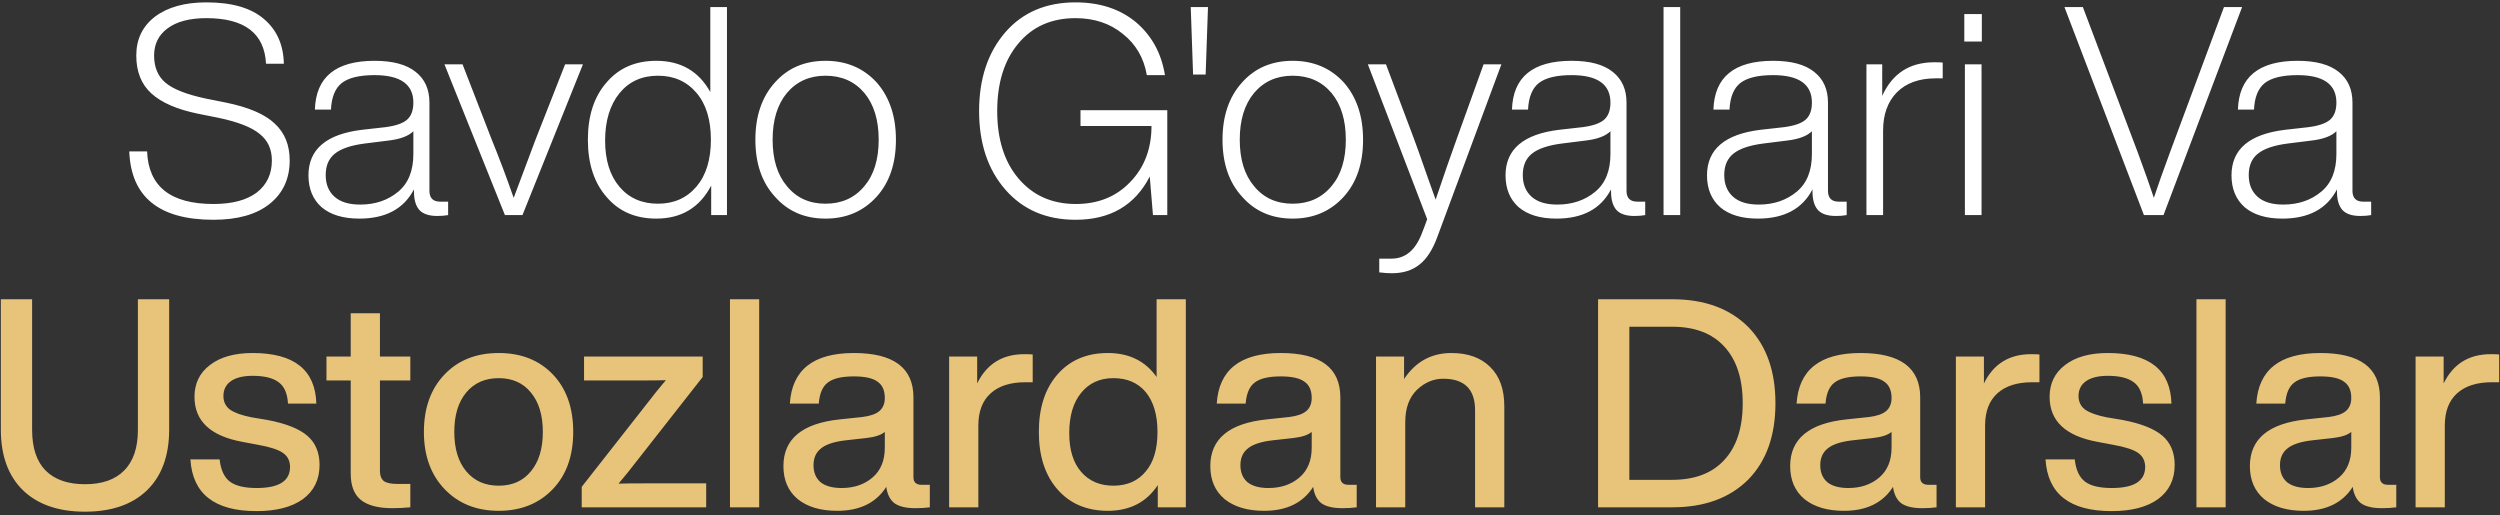
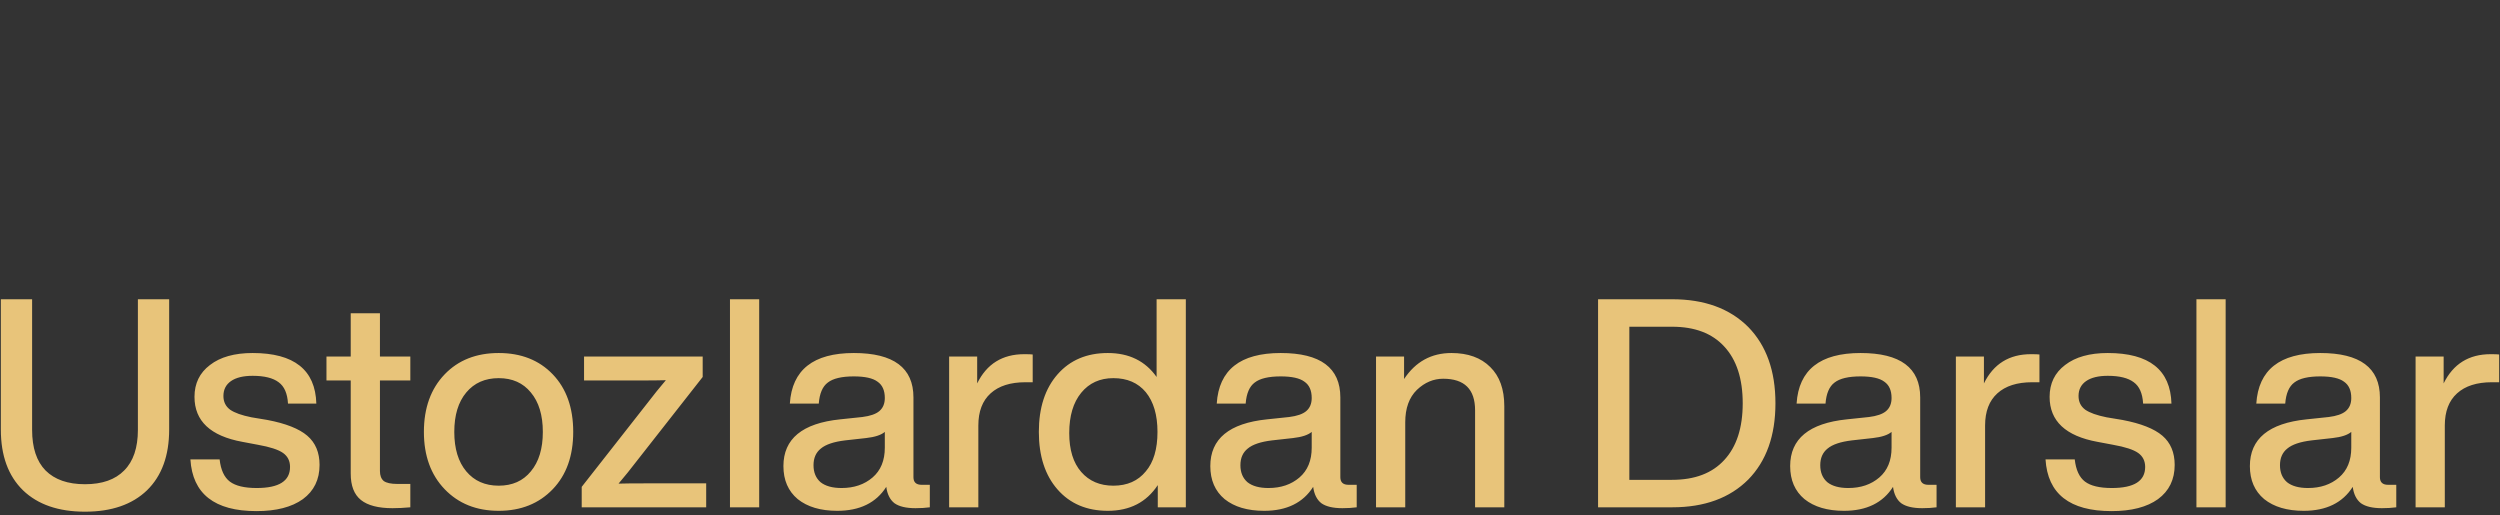
<svg xmlns="http://www.w3.org/2000/svg" width="616" height="127" viewBox="0 0 616 127" fill="none">
  <rect x="0" y="0" width="616" height="127" fill="#333333" stroke="none" />
-   <path d="M52.587 54.152C39.195 54.152 32.283 48.536 31.851 37.304H36.243C36.579 45.944 42.027 50.264 52.587 50.264C57.195 50.264 60.747 49.328 63.243 47.456C65.739 45.536 66.987 42.896 66.987 39.536C66.987 36.752 65.979 34.568 63.963 32.984C61.995 31.352 58.611 30.032 53.811 29.024L48.771 28.016C43.635 26.96 39.819 25.304 37.323 23.048C34.827 20.792 33.579 17.672 33.579 13.688C33.579 9.656 35.115 6.464 38.187 4.112C41.307 1.76 45.531 0.584 50.859 0.584C57.147 0.584 61.875 1.952 65.043 4.688C68.211 7.376 69.843 11.048 69.939 15.704H65.547C65.163 8.216 60.267 4.472 50.859 4.472C46.731 4.472 43.539 5.312 41.283 6.992C39.075 8.624 37.971 10.856 37.971 13.688C37.971 16.568 38.907 18.8 40.779 20.384C42.651 21.968 45.939 23.264 50.643 24.272L55.683 25.28C61.299 26.432 65.307 28.16 67.707 30.464C70.155 32.72 71.379 35.744 71.379 39.536C71.379 44.048 69.723 47.624 66.411 50.264C63.147 52.856 58.539 54.152 52.587 54.152ZM108.476 49.688H110.42V53C109.604 53.144 108.716 53.216 107.756 53.216C105.74 53.216 104.276 52.736 103.364 51.776C102.452 50.768 101.996 49.232 101.996 47.168V46.664C99.5 51.464 95.012 53.864 88.532 53.864C84.548 53.864 81.452 52.928 79.244 51.056C77.084 49.136 76.004 46.52 76.004 43.208C76.004 36.776 80.42 33.032 89.252 31.976L95.012 31.328C97.556 30.992 99.332 30.368 100.34 29.456C101.348 28.544 101.852 27.152 101.852 25.28C101.852 20.768 98.66 18.512 92.276 18.512C88.58 18.512 85.892 19.16 84.212 20.456C82.58 21.752 81.692 23.936 81.548 27.008H77.588C77.828 18.992 82.724 14.984 92.276 14.984C96.788 14.984 100.172 15.896 102.428 17.72C104.684 19.496 105.812 22.016 105.812 25.28V47.024C105.812 48.8 106.7 49.688 108.476 49.688ZM88.748 50.408C92.444 50.408 95.564 49.352 98.108 47.24C100.604 45.176 101.852 42.08 101.852 37.952V32.336C100.652 33.536 98.588 34.304 95.66 34.64L89.9 35.36C86.492 35.792 84.02 36.632 82.484 37.88C80.996 39.08 80.252 40.832 80.252 43.136C80.252 45.392 80.972 47.168 82.412 48.464C83.852 49.76 85.964 50.408 88.748 50.408ZM131.973 34.352L139.245 15.848H143.637L128.733 53H124.413L109.509 15.848H113.973L121.173 34.424C122.997 38.888 124.797 43.664 126.573 48.752C127.197 47.024 128.997 42.224 131.973 34.352ZM175.02 22.688V1.736H179.124V53H175.236V45.728C172.404 51.152 167.892 53.864 161.7 53.864C156.564 53.864 152.484 52.088 149.46 48.536C146.388 45.032 144.852 40.328 144.852 34.424C144.852 28.52 146.388 23.816 149.46 20.312C152.484 16.76 156.564 14.984 161.7 14.984C167.748 14.984 172.188 17.552 175.02 22.688ZM149.1 34.64C149.1 39.44 150.276 43.232 152.628 46.016C154.98 48.8 158.148 50.192 162.132 50.192C166.068 50.192 169.236 48.776 171.636 45.944C173.988 43.16 175.164 39.32 175.164 34.424C175.164 29.528 173.988 25.688 171.636 22.904C169.236 20.072 166.068 18.656 162.132 18.656C158.148 18.656 154.98 20.096 152.628 22.976C150.276 25.904 149.1 29.792 149.1 34.64ZM216.005 48.464C212.741 52.064 208.541 53.864 203.405 53.864C198.269 53.864 194.117 52.064 190.949 48.464C187.733 44.96 186.125 40.28 186.125 34.424C186.125 28.568 187.733 23.864 190.949 20.312C194.117 16.76 198.269 14.984 203.405 14.984C208.541 14.984 212.741 16.76 216.005 20.312C219.173 23.912 220.757 28.616 220.757 34.424C220.757 40.28 219.173 44.96 216.005 48.464ZM193.901 45.872C196.253 48.752 199.421 50.192 203.405 50.192C207.389 50.192 210.581 48.752 212.981 45.872C215.333 43.088 216.509 39.272 216.509 34.424C216.509 29.576 215.333 25.736 212.981 22.904C210.581 20.072 207.389 18.656 203.405 18.656C199.469 18.656 196.301 20.072 193.901 22.904C191.549 25.736 190.373 29.576 190.373 34.424C190.373 39.272 191.549 43.088 193.901 45.872ZM266.234 31.04V27.152H287.618V53H284.09L283.298 43.496C279.65 50.6 273.554 54.152 265.01 54.152C257.81 54.152 252.05 51.68 247.73 46.736C243.41 41.792 241.25 35.336 241.25 27.368C241.25 19.4 243.41 12.92 247.73 7.928C252.002 3.032 257.762 0.584 265.01 0.584C271.01 0.584 275.978 2.216 279.914 5.48C283.802 8.792 286.178 13.136 287.042 18.512H282.578C281.858 14.288 279.89 10.904 276.674 8.36C273.506 5.768 269.618 4.472 265.01 4.472C259.106 4.472 254.426 6.536 250.97 10.664C247.466 14.792 245.714 20.36 245.714 27.368C245.714 34.328 247.466 39.872 250.97 44C254.522 48.176 259.226 50.264 265.082 50.264C270.602 50.264 275.09 48.44 278.546 44.792C282.002 41.192 283.73 36.608 283.73 31.04H266.234ZM297.071 18.368H293.975L293.399 1.736H297.647L297.071 18.368ZM331.107 48.464C327.843 52.064 323.643 53.864 318.507 53.864C313.371 53.864 309.219 52.064 306.051 48.464C302.835 44.96 301.227 40.28 301.227 34.424C301.227 28.568 302.835 23.864 306.051 20.312C309.219 16.76 313.371 14.984 318.507 14.984C323.643 14.984 327.843 16.76 331.107 20.312C334.275 23.912 335.859 28.616 335.859 34.424C335.859 40.28 334.275 44.96 331.107 48.464ZM309.003 45.872C311.355 48.752 314.523 50.192 318.507 50.192C322.491 50.192 325.683 48.752 328.083 45.872C330.435 43.088 331.611 39.272 331.611 34.424C331.611 29.576 330.435 25.736 328.083 22.904C325.683 20.072 322.491 18.656 318.507 18.656C314.571 18.656 311.403 20.072 309.003 22.904C306.651 25.736 305.475 29.576 305.475 34.424C305.475 39.272 306.651 43.088 309.003 45.872ZM359.072 33.848L365.552 15.848H369.944L354.176 58.328C353.024 61.496 351.56 63.776 349.784 65.168C348.008 66.608 345.728 67.328 342.944 67.328C342.032 67.328 341 67.256 339.848 67.112V63.728H342.872C346.28 63.728 348.776 61.64 350.36 57.464C350.792 56.408 351.224 55.256 351.656 54.008L337.04 15.848H341.504L348.272 33.848C348.656 34.808 349.904 38.312 352.016 44.36C352.64 46.136 353.216 47.744 353.744 49.184C355.712 43.328 357.488 38.216 359.072 33.848ZM403.437 49.688H405.381V53C404.565 53.144 403.677 53.216 402.717 53.216C400.701 53.216 399.237 52.736 398.325 51.776C397.413 50.768 396.957 49.232 396.957 47.168V46.664C394.461 51.464 389.973 53.864 383.493 53.864C379.509 53.864 376.413 52.928 374.205 51.056C372.045 49.136 370.965 46.52 370.965 43.208C370.965 36.776 375.381 33.032 384.213 31.976L389.973 31.328C392.517 30.992 394.293 30.368 395.301 29.456C396.309 28.544 396.813 27.152 396.813 25.28C396.813 20.768 393.621 18.512 387.237 18.512C383.541 18.512 380.853 19.16 379.173 20.456C377.541 21.752 376.653 23.936 376.509 27.008H372.549C372.789 18.992 377.685 14.984 387.237 14.984C391.749 14.984 395.133 15.896 397.389 17.72C399.645 19.496 400.773 22.016 400.773 25.28V47.024C400.773 48.8 401.661 49.688 403.437 49.688ZM383.709 50.408C387.405 50.408 390.525 49.352 393.069 47.24C395.565 45.176 396.813 42.08 396.813 37.952V32.336C395.613 33.536 393.549 34.304 390.621 34.64L384.861 35.36C381.453 35.792 378.981 36.632 377.445 37.88C375.957 39.08 375.213 40.832 375.213 43.136C375.213 45.392 375.933 47.168 377.373 48.464C378.813 49.76 380.925 50.408 383.709 50.408ZM414.002 53H409.898V1.736H414.002V53ZM453.077 49.688H455.021V53C454.205 53.144 453.317 53.216 452.357 53.216C450.341 53.216 448.877 52.736 447.965 51.776C447.053 50.768 446.597 49.232 446.597 47.168V46.664C444.101 51.464 439.613 53.864 433.133 53.864C429.149 53.864 426.053 52.928 423.845 51.056C421.685 49.136 420.605 46.52 420.605 43.208C420.605 36.776 425.021 33.032 433.853 31.976L439.613 31.328C442.157 30.992 443.933 30.368 444.941 29.456C445.949 28.544 446.453 27.152 446.453 25.28C446.453 20.768 443.261 18.512 436.877 18.512C433.181 18.512 430.493 19.16 428.813 20.456C427.181 21.752 426.293 23.936 426.149 27.008H422.189C422.429 18.992 427.325 14.984 436.877 14.984C441.389 14.984 444.773 15.896 447.029 17.72C449.285 19.496 450.413 22.016 450.413 25.28V47.024C450.413 48.8 451.301 49.688 453.077 49.688ZM433.349 50.408C437.045 50.408 440.165 49.352 442.709 47.24C445.205 45.176 446.453 42.08 446.453 37.952V32.336C445.253 33.536 443.189 34.304 440.261 34.64L434.501 35.36C431.093 35.792 428.621 36.632 427.085 37.88C425.597 39.08 424.853 40.832 424.853 43.136C424.853 45.392 425.573 47.168 427.013 48.464C428.453 49.76 430.565 50.408 433.349 50.408ZM476.594 15.344C477.65 15.344 478.346 15.368 478.682 15.416V19.304H476.954C472.874 19.304 469.682 20.456 467.378 22.76C465.122 25.064 463.994 28.208 463.994 32.192V53H459.89V15.848H463.778V23.624C466.274 18.104 470.546 15.344 476.594 15.344ZM488.324 10.232H484.004V3.464H488.324V10.232ZM488.252 53H484.148V15.848H488.252V53ZM534.742 37.376L547.99 1.736H552.454L533.086 53H528.262L508.678 1.736H513.214L526.678 37.376C528.454 42.176 529.798 45.968 530.71 48.752C531.622 45.968 532.966 42.176 534.742 37.376ZM582.312 49.688H584.256V53C583.44 53.144 582.552 53.216 581.592 53.216C579.576 53.216 578.112 52.736 577.2 51.776C576.288 50.768 575.832 49.232 575.832 47.168V46.664C573.336 51.464 568.848 53.864 562.368 53.864C558.384 53.864 555.288 52.928 553.08 51.056C550.92 49.136 549.84 46.52 549.84 43.208C549.84 36.776 554.256 33.032 563.088 31.976L568.848 31.328C571.392 30.992 573.168 30.368 574.176 29.456C575.184 28.544 575.688 27.152 575.688 25.28C575.688 20.768 572.496 18.512 566.112 18.512C562.416 18.512 559.728 19.16 558.048 20.456C556.416 21.752 555.528 23.936 555.384 27.008H551.424C551.664 18.992 556.56 14.984 566.112 14.984C570.624 14.984 574.008 15.896 576.264 17.72C578.52 19.496 579.648 22.016 579.648 25.28V47.024C579.648 48.8 580.536 49.688 582.312 49.688ZM562.584 50.408C566.28 50.408 569.4 49.352 571.944 47.24C574.44 45.176 575.688 42.08 575.688 37.952V32.336C574.488 33.536 572.424 34.304 569.496 34.64L563.736 35.36C560.328 35.792 557.856 36.632 556.32 37.88C554.832 39.08 554.088 40.832 554.088 43.136C554.088 45.392 554.808 47.168 556.248 48.464C557.688 49.76 559.8 50.408 562.584 50.408Z" fill="white" />
  <path d="M36.209 120.824C32.561 124.328 27.473 126.08 20.945 126.08C14.417 126.08 9.329 124.328 5.681 120.824C2.033 117.272 0.209 112.28 0.209 105.848V73.736H7.913V105.92C7.913 110.336 9.017 113.672 11.225 115.928C13.481 118.184 16.721 119.312 20.945 119.312C25.169 119.312 28.385 118.184 30.593 115.928C32.849 113.672 33.977 110.336 33.977 105.92V73.736H41.681V105.848C41.681 112.28 39.857 117.272 36.209 120.824ZM63.186 125.936C52.866 125.936 47.442 121.688 46.914 113.192H54.114C54.402 115.784 55.242 117.608 56.634 118.664C58.026 119.72 60.234 120.248 63.258 120.248C68.73 120.248 71.466 118.52 71.466 115.064C71.466 113.576 70.89 112.424 69.738 111.608C68.586 110.792 66.522 110.12 63.546 109.592L59.73 108.872C51.858 107.432 47.922 103.736 47.922 97.784C47.922 94.472 49.194 91.856 51.738 89.936C54.282 87.968 57.786 86.984 62.25 86.984C72.474 86.984 77.706 91.136 77.946 99.44H70.962C70.818 96.944 70.05 95.192 68.658 94.184C67.266 93.128 65.13 92.6 62.25 92.6C59.946 92.6 58.17 93.032 56.922 93.896C55.674 94.76 55.05 95.984 55.05 97.568C55.05 99.008 55.602 100.136 56.706 100.952C57.81 101.72 59.562 102.344 61.962 102.824L65.85 103.472C70.41 104.336 73.698 105.632 75.714 107.36C77.73 109.088 78.738 111.488 78.738 114.56C78.738 118.16 77.37 120.968 74.634 122.984C71.898 124.952 68.082 125.936 63.186 125.936ZM101.106 87.848V93.752H93.618V116.072C93.618 117.176 93.93 117.992 94.554 118.52C95.226 119 96.33 119.24 97.866 119.24H101.106V125C99.522 125.144 98.058 125.216 96.714 125.216C93.21 125.216 90.618 124.544 88.938 123.2C87.258 121.856 86.418 119.696 86.418 116.72V93.752H80.442V87.848H86.418V77.192H93.618V87.848H101.106ZM136.201 120.536C132.793 124.088 128.353 125.864 122.881 125.864C117.409 125.864 112.969 124.088 109.561 120.536C106.153 116.984 104.449 112.28 104.449 106.424C104.449 100.52 106.153 95.792 109.561 92.24C112.921 88.736 117.361 86.984 122.881 86.984C128.401 86.984 132.841 88.736 136.201 92.24C139.561 95.744 141.241 100.472 141.241 106.424C141.241 112.328 139.561 117.032 136.201 120.536ZM114.889 116.144C116.857 118.496 119.521 119.672 122.881 119.672C126.241 119.672 128.881 118.496 130.801 116.144C132.769 113.792 133.753 110.552 133.753 106.424C133.753 102.296 132.769 99.056 130.801 96.704C128.881 94.352 126.241 93.176 122.881 93.176C119.521 93.176 116.857 94.352 114.889 96.704C112.921 99.056 111.937 102.296 111.937 106.424C111.937 110.552 112.921 113.792 114.889 116.144ZM160.181 119.096H174.005V125H143.333V119.96L159.317 99.584C161.045 97.328 162.629 95.36 164.069 93.68C162.917 93.728 160.325 93.752 156.293 93.752H143.909V87.848H173.141V92.888L157.157 113.264C155.429 115.52 153.845 117.488 152.405 119.168C153.557 119.12 156.149 119.096 160.181 119.096ZM187.064 125H179.864V73.736H187.064V125ZM227.09 119.456H229.106V125C228.05 125.144 226.874 125.216 225.578 125.216C223.274 125.216 221.546 124.808 220.394 123.992C219.29 123.128 218.618 121.784 218.378 119.96C215.882 123.896 211.85 125.864 206.282 125.864C202.202 125.864 198.962 124.904 196.562 122.984C194.21 121.016 193.034 118.304 193.034 114.848C193.034 108.128 197.69 104.288 207.002 103.328L212.474 102.752C214.394 102.512 215.786 102.032 216.65 101.312C217.562 100.544 218.018 99.464 218.018 98.072C218.018 96.2 217.418 94.856 216.218 94.04C215.066 93.176 213.122 92.744 210.386 92.744C207.41 92.744 205.274 93.248 203.978 94.256C202.682 95.216 201.938 96.944 201.746 99.44H194.618C195.146 91.136 200.402 86.984 210.386 86.984C220.178 86.984 225.074 90.632 225.074 97.928V117.584C225.074 118.832 225.746 119.456 227.09 119.456ZM207.362 120.248C210.434 120.248 212.978 119.384 214.994 117.656C217.01 115.928 218.018 113.48 218.018 110.312V106.424C217.106 107.192 215.57 107.696 213.41 107.936L208.226 108.512C205.442 108.848 203.45 109.52 202.25 110.528C201.05 111.488 200.45 112.856 200.45 114.632C200.45 116.408 201.026 117.8 202.178 118.808C203.378 119.768 205.106 120.248 207.362 120.248ZM252.368 87.272C253.424 87.272 254.12 87.296 254.456 87.344V94.184H252.656C248.96 94.184 246.104 95.096 244.088 96.92C242.072 98.744 241.064 101.384 241.064 104.84V125H233.864V87.848H240.776V94.472C243.128 89.672 246.992 87.272 252.368 87.272ZM284.988 92.888V73.736H292.188V125H285.276V119.528C282.492 123.752 278.388 125.864 272.964 125.864C267.78 125.864 263.652 124.112 260.58 120.608C257.508 117.104 255.972 112.376 255.972 106.424C255.972 100.472 257.508 95.744 260.58 92.24C263.652 88.736 267.78 86.984 272.964 86.984C278.196 86.984 282.204 88.952 284.988 92.888ZM263.46 106.712C263.46 110.84 264.444 114.032 266.412 116.288C268.38 118.544 271.02 119.672 274.332 119.672C277.74 119.672 280.404 118.496 282.324 116.144C284.244 113.888 285.204 110.648 285.204 106.424C285.204 102.248 284.244 98.984 282.324 96.632C280.404 94.328 277.74 93.176 274.332 93.176C271.02 93.176 268.38 94.376 266.412 96.776C264.444 99.176 263.46 102.488 263.46 106.712ZM332.277 119.456H334.293V125C333.237 125.144 332.061 125.216 330.765 125.216C328.461 125.216 326.733 124.808 325.581 123.992C324.477 123.128 323.805 121.784 323.565 119.96C321.069 123.896 317.037 125.864 311.469 125.864C307.389 125.864 304.149 124.904 301.749 122.984C299.397 121.016 298.221 118.304 298.221 114.848C298.221 108.128 302.877 104.288 312.189 103.328L317.661 102.752C319.581 102.512 320.973 102.032 321.837 101.312C322.749 100.544 323.205 99.464 323.205 98.072C323.205 96.2 322.605 94.856 321.405 94.04C320.253 93.176 318.309 92.744 315.573 92.744C312.597 92.744 310.461 93.248 309.165 94.256C307.869 95.216 307.125 96.944 306.933 99.44H299.805C300.333 91.136 305.589 86.984 315.573 86.984C325.365 86.984 330.261 90.632 330.261 97.928V117.584C330.261 118.832 330.933 119.456 332.277 119.456ZM312.549 120.248C315.621 120.248 318.165 119.384 320.181 117.656C322.197 115.928 323.205 113.48 323.205 110.312V106.424C322.293 107.192 320.757 107.696 318.597 107.936L313.413 108.512C310.629 108.848 308.637 109.52 307.437 110.528C306.237 111.488 305.637 112.856 305.637 114.632C305.637 116.408 306.213 117.8 307.365 118.808C308.565 119.768 310.293 120.248 312.549 120.248ZM357.628 86.984C361.708 86.984 364.9 88.136 367.204 90.44C369.508 92.696 370.66 95.912 370.66 100.088V125H363.46V101.096C363.46 95.912 360.844 93.32 355.612 93.32C353.212 93.32 351.052 94.232 349.132 96.056C347.212 97.928 346.252 100.592 346.252 104.048V125H339.052V87.848H345.964V93.392C348.796 89.12 352.684 86.984 357.628 86.984ZM393.765 73.736H412.053C419.973 73.736 426.213 76.016 430.773 80.576C435.237 85.136 437.469 91.4 437.469 99.368C437.469 107.336 435.237 113.6 430.773 118.16C426.213 122.72 419.973 125 412.053 125H393.765V73.736ZM401.469 118.232H411.981C417.597 118.232 421.893 116.6 424.869 113.336C427.893 110.072 429.405 105.416 429.405 99.368C429.405 93.32 427.893 88.664 424.869 85.4C421.893 82.136 417.597 80.504 411.981 80.504H401.469V118.232ZM475.152 119.456H477.168V125C476.112 125.144 474.936 125.216 473.64 125.216C471.336 125.216 469.608 124.808 468.456 123.992C467.352 123.128 466.68 121.784 466.44 119.96C463.944 123.896 459.912 125.864 454.344 125.864C450.264 125.864 447.024 124.904 444.624 122.984C442.272 121.016 441.096 118.304 441.096 114.848C441.096 108.128 445.752 104.288 455.064 103.328L460.536 102.752C462.456 102.512 463.848 102.032 464.712 101.312C465.624 100.544 466.08 99.464 466.08 98.072C466.08 96.2 465.48 94.856 464.28 94.04C463.128 93.176 461.184 92.744 458.448 92.744C455.472 92.744 453.336 93.248 452.04 94.256C450.744 95.216 450 96.944 449.808 99.44H442.68C443.208 91.136 448.464 86.984 458.448 86.984C468.24 86.984 473.136 90.632 473.136 97.928V117.584C473.136 118.832 473.808 119.456 475.152 119.456ZM455.424 120.248C458.496 120.248 461.04 119.384 463.056 117.656C465.072 115.928 466.08 113.48 466.08 110.312V106.424C465.168 107.192 463.632 107.696 461.472 107.936L456.288 108.512C453.504 108.848 451.512 109.52 450.312 110.528C449.112 111.488 448.512 112.856 448.512 114.632C448.512 116.408 449.088 117.8 450.24 118.808C451.44 119.768 453.168 120.248 455.424 120.248ZM500.431 87.272C501.487 87.272 502.183 87.296 502.519 87.344V94.184H500.719C497.023 94.184 494.167 95.096 492.151 96.92C490.135 98.744 489.127 101.384 489.127 104.84V125H481.927V87.848H488.839V94.472C491.191 89.672 495.055 87.272 500.431 87.272ZM520.288 125.936C509.968 125.936 504.544 121.688 504.016 113.192H511.216C511.504 115.784 512.344 117.608 513.736 118.664C515.128 119.72 517.336 120.248 520.36 120.248C525.832 120.248 528.568 118.52 528.568 115.064C528.568 113.576 527.992 112.424 526.84 111.608C525.688 110.792 523.624 110.12 520.648 109.592L516.832 108.872C508.96 107.432 505.024 103.736 505.024 97.784C505.024 94.472 506.296 91.856 508.84 89.936C511.384 87.968 514.888 86.984 519.352 86.984C529.576 86.984 534.808 91.136 535.048 99.44H528.064C527.92 96.944 527.152 95.192 525.76 94.184C524.368 93.128 522.232 92.6 519.352 92.6C517.048 92.6 515.272 93.032 514.024 93.896C512.776 94.76 512.152 95.984 512.152 97.568C512.152 99.008 512.704 100.136 513.808 100.952C514.912 101.72 516.664 102.344 519.064 102.824L522.952 103.472C527.512 104.336 530.8 105.632 532.816 107.36C534.832 109.088 535.84 111.488 535.84 114.56C535.84 118.16 534.472 120.968 531.736 122.984C529 124.952 525.184 125.936 520.288 125.936ZM548.4 125H541.2V73.736H548.4V125ZM588.426 119.456H590.442V125C589.386 125.144 588.21 125.216 586.914 125.216C584.61 125.216 582.882 124.808 581.73 123.992C580.626 123.128 579.954 121.784 579.714 119.96C577.218 123.896 573.186 125.864 567.618 125.864C563.538 125.864 560.298 124.904 557.898 122.984C555.546 121.016 554.37 118.304 554.37 114.848C554.37 108.128 559.026 104.288 568.338 103.328L573.81 102.752C575.73 102.512 577.122 102.032 577.986 101.312C578.898 100.544 579.354 99.464 579.354 98.072C579.354 96.2 578.754 94.856 577.554 94.04C576.402 93.176 574.458 92.744 571.722 92.744C568.746 92.744 566.61 93.248 565.314 94.256C564.018 95.216 563.274 96.944 563.082 99.44H555.954C556.482 91.136 561.738 86.984 571.722 86.984C581.514 86.984 586.41 90.632 586.41 97.928V117.584C586.41 118.832 587.082 119.456 588.426 119.456ZM568.698 120.248C571.77 120.248 574.314 119.384 576.33 117.656C578.346 115.928 579.354 113.48 579.354 110.312V106.424C578.442 107.192 576.906 107.696 574.746 107.936L569.562 108.512C566.778 108.848 564.786 109.52 563.586 110.528C562.386 111.488 561.786 112.856 561.786 114.632C561.786 116.408 562.362 117.8 563.514 118.808C564.714 119.768 566.442 120.248 568.698 120.248ZM613.704 87.272C614.76 87.272 615.456 87.296 615.792 87.344V94.184H613.992C610.296 94.184 607.44 95.096 605.424 96.92C603.408 98.744 602.4 101.384 602.4 104.84V125H595.2V87.848H602.112V94.472C604.464 89.672 608.328 87.272 613.704 87.272Z" fill="#E8C47A" />
</svg>